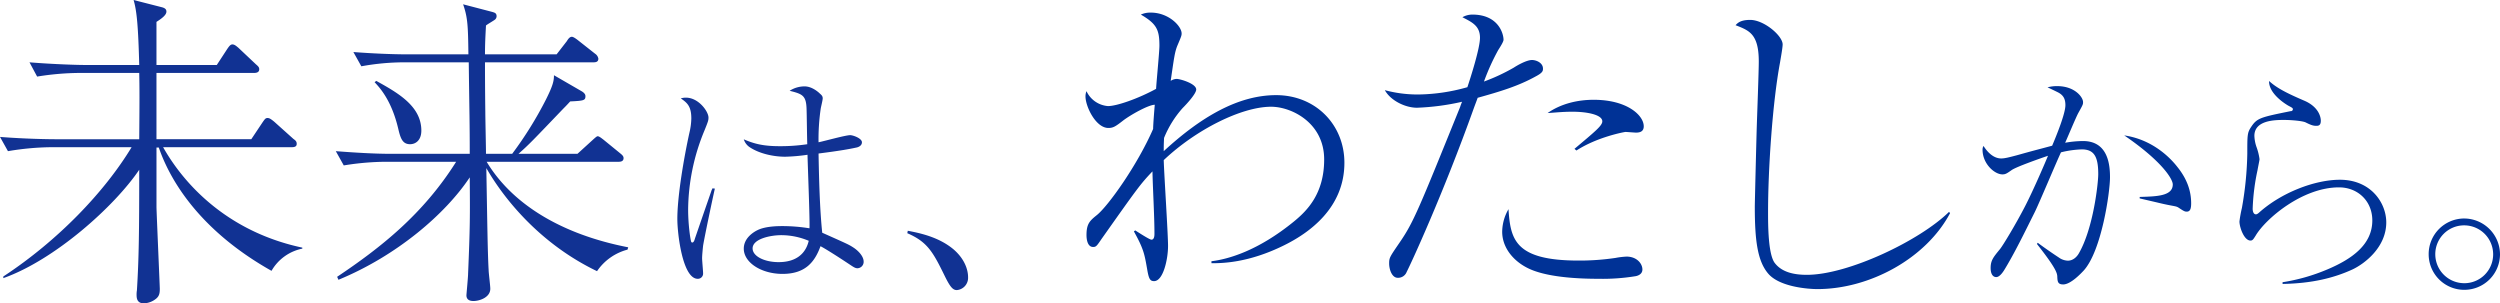
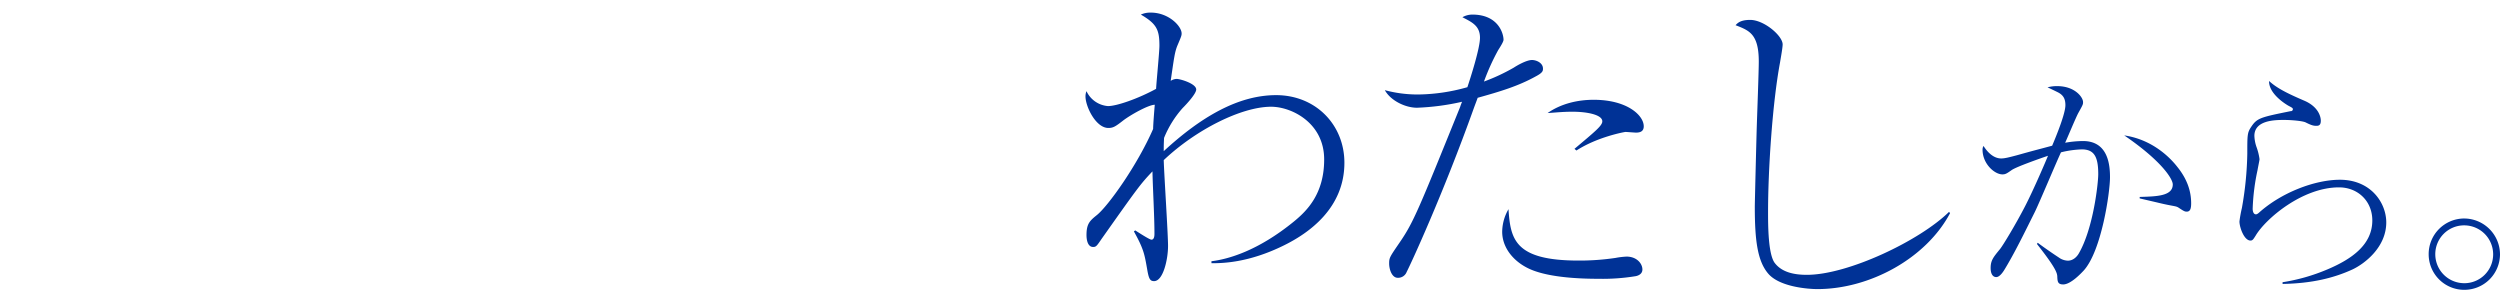
<svg xmlns="http://www.w3.org/2000/svg" width="1070.873" height="129.93">
  <path data-name="パス 107620" d="M518.928 112.748c4.26 0 15.62 0 31.1-7.668 10.65-5.254 25.844-15.9 25.844-35.358 0-16.33-12.354-28.968-29.252-28.968-16.188 0-32.092 9.23-48.138 24 0-1.846 0-2.84.142-5.68a44.024 44.024 0 0 1 7.952-12.78c2.13-2.13 5.822-6.248 5.822-7.952 0-2.556-6.958-4.544-8.378-4.544a4.955 4.955 0 0 0-2.556.852c1.42-9.656 1.7-12.212 2.84-15.052 1.7-3.976 1.846-4.4 1.846-5.254 0-3.124-5.538-8.946-13.206-8.946a9.639 9.639 0 0 0-4.26.852c6.816 3.976 7.952 6.532 7.952 13.348 0 2.556-1.278 15.478-1.42 18.46-7.81 4.26-16.9 7.384-20.59 7.384a11.094 11.094 0 0 1-9.23-6.39 5.887 5.887 0 0 0-.426 2.272c0 4.26 4.4 13.49 9.8 13.49 1.988 0 2.982-.568 6.248-3.124 3.124-2.414 10.934-6.816 13.632-6.816-.142 1.42-.71 8.662-.71 10.366-6.816 15.62-19.312 33.086-24.14 36.92-2.982 2.414-4.4 3.692-4.4 8.52 0 1.846.426 5.112 2.84 5.112 1.278 0 1.562-.426 3.692-3.55 15.478-21.868 16.472-23.288 21.726-28.826.142 7.1.852 19.312.852 26.554v.284c0 .852-.142 2.414-1.278 2.414-.852 0-5.822-3.266-6.958-3.976l-.568.426c4.26 7.668 4.544 9.8 5.68 16.188.71 4.26 1.278 5.112 2.982 5.112 3.834 0 5.964-9.23 5.964-15.052 0-5.254-1.7-30.956-1.846-36.778 13.626-12.924 33.222-22.866 46.002-22.866 8.662 0 22.72 6.816 22.72 22.578 0 14.768-7.384 22.01-12.922 26.554-15.478 12.64-28.258 16.19-35.358 17.042Zm109.624-75.4a79.857 79.857 0 0 1-20.874 3.124 53.9 53.9 0 0 1-14.484-1.85c2.414 4.4 8.662 7.526 13.774 7.526a103.406 103.406 0 0 0 19.312-2.556 21.242 21.242 0 0 0-.852 2.272c-17.608 43.458-19.88 49.276-25.844 57.938-4.26 6.248-4.544 6.532-4.544 9.088 0 2.414 1.136 6.106 3.692 6.106a3.933 3.933 0 0 0 3.834-2.556c1.562-2.982 15.478-32.944 28.972-70.718.852-2.272 1.136-2.982 1.42-3.834 9.656-2.7 17.324-4.97 24.992-9.23 2.982-1.562 2.982-2.414 2.982-3.266 0-2.556-2.982-3.692-4.686-3.692-2.414 0-6.532 2.414-7.81 3.266a81.671 81.671 0 0 1-12.78 5.964 94.729 94.729 0 0 1 6.106-13.49c1.278-1.988 2.272-3.692 2.272-4.4 0-2.7-2.272-10.792-13.348-10.792a8.469 8.469 0 0 0-4.26 1.136c4.118 2.13 7.526 3.692 7.526 8.8-.004 4.548-4.122 17.328-5.4 21.162ZM675.27 64.47c8.946-5.822 20.59-7.952 21.016-7.952.568 0 3.834.284 4.544.284 1.988 0 3.266-.71 3.266-2.7 0-4.686-7.1-11.36-21.442-11.36-6.958 0-14.058 1.7-19.738 5.68 2.7-.142 6.248-.568 10.65-.568 6.248 0 12.78 1.278 12.78 4.118 0 1.846-2.982 4.26-11.928 11.786Zm-29.11 25.134a19.589 19.589 0 0 0-2.7 9.656c0 6.532 4.4 12.07 10.224 15.194 7.952 4.4 22.72 4.97 31.1 4.97a87.315 87.315 0 0 0 15.9-1.136c1.42-.284 2.84-1.136 2.84-2.84 0-2.556-2.414-5.538-6.816-5.538a33.723 33.723 0 0 0-4.686.568 104.66 104.66 0 0 1-15.9 1.136c-27.406-.002-29.11-9.232-29.962-22.012Zm188.718 1.136c-12.354 12.21-43.168 26.982-60.918 26.982-5.254 0-10.65-.994-13.774-5.112-2.84-3.834-2.84-16.33-2.84-21.868 0-17.892 1.846-46.434 5.112-63.9.426-2.556 1.136-6.532 1.136-7.81 0-3.692-7.952-10.508-13.916-10.508-3.834 0-5.254 1.136-6.248 2.272 5.822 2.272 9.94 3.692 9.94 15.62 0 3.976-.71 23.146-.852 27.548s-.852 32.518-.852 34.648c0 14.342 1.136 23.288 5.822 28.684 4.97 5.68 17.182 6.532 21.016 6.532 22.436 0 46.576-13.206 56.8-32.518Zm37.65 13.774c8.19 10.4 8.715 12.5 8.715 14.175.1 1.89.21 3.15 2.52 3.15 3.15 0 7.455-4.515 8.82-5.985 7.665-8.5 11.235-33.6 11.235-39.9 0-4.935-.63-15.54-11.55-15.54a45.085 45.085 0 0 0-7.665.735c.84-1.785 4.62-10.92 5.67-12.81 2-3.57 2-3.675 2-4.62 0-2.1-3.57-6.825-11.025-6.825a14.649 14.649 0 0 0-4.2.525c.525.21 3.57 1.68 4.2 2 2.625 1.26 3.465 2.94 3.465 5.67 0 3.57-3.885 13.125-5.67 17.325-6.2 1.68-6.51 1.68-15.12 4.095-3.57.945-5.25 1.365-6.72 1.365-3.36 0-5.985-2.835-7.56-5.355a2.963 2.963 0 0 0-.42 1.575c0 6.09 5.145 10.605 8.505 10.605 1.26 0 1.785-.315 3.885-1.785 1.785-1.365 12.285-5.04 15.645-6.195-.84 2.1-5.985 14.175-9.765 21.525-3.99 7.77-9.66 17.115-10.815 18.48-2.835 3.465-3.99 4.83-3.99 8.085 0 2.52.945 3.885 2.415 3.885 1.575 0 3.15-2.625 3.36-2.94 4.515-7.35 8.925-16.485 13.125-24.885 1.785-3.57 9.345-21.63 11.235-25.62a42.534 42.534 0 0 1 8.925-1.26c5.355 0 7.035 3.255 7.035 10.6 0 3.885-2.1 23.2-8.295 33.915-.525.945-2.1 3.15-4.725 3.15a6.919 6.919 0 0 1-3.885-1.365c-2.1-1.365-6.09-4.1-9.03-6.3Zm44-19.53c2.625.63 7.245 1.68 8.085 1.89 6.51 1.575 7.35 1.26 8.61 2.1 2.205 1.47 2.625 1.68 3.465 1.68 1.47 0 1.89-1.26 1.89-3.57 0-4.83-1.47-10.08-5.88-15.54-1.47-1.89-9.135-11.55-22.785-13.545 15.855 10.815 20.79 18.585 20.79 21 0 5.04-7.035 5.145-14.175 5.355Zm61.21 36.638c12.705-.21 22.155-2.625 29.925-6.195 5.145-2.415 14.49-9.45 14.49-20.16 0-8.5-6.72-18.27-19.845-18.27-10.71 0-25.1 5.46-34.755 14.175-.735.63-1.05.63-1.26.63-.945 0-1.365-1.155-1.365-2.415a91.979 91.979 0 0 1 2.1-16.59c.1-.735.84-4.2.84-4.62a24.914 24.914 0 0 0-1.155-4.83 16.189 16.189 0 0 1-1.05-5.145c0-6.615 8.5-6.825 12.6-6.825 3.36 0 7.98.42 9.345 1.05 2.1 1.05 3.15 1.47 4.515 1.47.945 0 2-.1 2-2.2 0-1.365-.735-5.775-6.93-8.505-7.35-3.15-11.97-5.46-15.225-8.5-.21 5.04 6.09 9.345 8.295 10.605 1.365.735 1.89.945 1.89 1.47a.849.849 0 0 1-.945.84c-12.915 2.625-14.385 2.94-16.9 6.72-1.68 2.52-1.68 3.36-1.68 11.55a145.178 145.178 0 0 1-2.31 23.2 54.29 54.29 0 0 0-1.05 5.775c0 2.52 1.995 8.19 4.725 8.19.945 0 1.26-.63 2.205-2.1 4.2-7.14 19.95-20.685 35.7-20.685 8.085 0 14.28 5.88 14.28 14.175 0 10.29-8.61 16.485-19.32 21a80.944 80.944 0 0 1-19.12 5.46Zm77.805 2.52a15.258 15.258 0 0 0 15.33-15.22 15.416 15.416 0 0 0-15.33-15.33 15.259 15.259 0 0 0-15.225 15.33 15.236 15.236 0 0 0 15.225 15.225Zm0-2.835a12.412 12.412 0 0 1-12.39-12.385 12.345 12.345 0 0 1 12.39-12.39 12.413 12.413 0 0 1 12.395 12.39 12.346 12.346 0 0 1-12.395 12.39Z" fill="#003296" />
-   <path data-name="パス 107619" d="M129.504 106.5v-.426c-30.1-6.39-49.416-24.992-59.64-43.026h55.1c.994 0 2.13-.142 2.13-1.42 0-.994-.426-1.42-1.42-2.13l-8.236-7.384c-1.562-1.278-2.13-1.562-2.84-1.562-.852 0-1.136.426-2.13 1.846l-4.83 7.242H67.024v-28.4h41.89c.994 0 2.13-.284 2.13-1.562 0-.852-.426-1.278-1.42-2.13l-7.526-7.1c-.71-.568-1.562-1.42-2.556-1.42-.852 0-1.42.852-2.13 1.846l-4.544 6.958H67.024V9.372c1.988-1.278 4.26-2.84 4.26-4.4 0-.71-.284-1.42-1.846-1.846L57.226.002c1.42 4.828 1.988 11.644 2.414 27.832H36.21c-2.7 0-13.064-.284-23.572-1.136l3.266 6.106a116.751 116.751 0 0 1 18.318-1.562h25.416c.142 6.248.142 12.07 0 28.4H23.714c-2.7 0-13.064-.142-23.714-.994l3.408 6.104a117.254 117.254 0 0 1 18.318-1.7h34.648c-11.5 19.028-31.382 39.9-54.954 55.38v.71c22.01-7.81 47.57-30.672 58.22-46.434 0 26.554-.142 38.056-.994 51.688a9.426 9.426 0 0 0-.142 1.846c0 1.42.142 3.692 3.124 3.692a8.767 8.767 0 0 0 5.4-2.13c1.278-1.136 1.42-2.414 1.42-4.118 0-1.136-1.42-33.228-1.42-35.074V63.19h.994c3.976 11.644 15.478 34.364 48.28 52.824a19.716 19.716 0 0 1 13.202-9.514Zm139.586-.568c-28.542-5.538-49.7-18.46-60.634-36.636h56.374c.71 0 2.272 0 2.272-1.562 0-.994-.852-1.562-1.7-2.272l-6.964-5.68c-.426-.284-1.7-1.42-2.414-1.42-.284 0-.568.142-2.272 1.7l-6.39 5.822h-25.274c4.544-3.976 6.248-5.822 19.17-19.312.852-.852 1.42-1.42 2.982-3.124 5.822-.284 6.532-.426 6.532-2.272 0-.852-.71-1.562-1.7-2.13l-11.786-6.816c0 2.414-.426 4.4-3.408 10.366a160.023 160.023 0 0 1-14.484 23.288h-11.222c0-2.84-.284-15.194-.284-17.75-.142-11.076-.142-18.46-.142-21.442h46.434c.71 0 2.13 0 2.13-1.562a3.214 3.214 0 0 0-1.42-2.13l-7.384-5.822c-.568-.426-1.846-1.42-2.556-1.42-.994 0-1.7 1.136-2.13 1.846l-4.4 5.68h-30.674c0-3.976.142-7.242.426-12.354.426-.426 3.124-1.988 3.692-2.414a1.939 1.939 0 0 0 .852-1.562c0-1.42-.994-1.562-1.846-1.846l-12.5-3.266c1.988 5.68 2.13 9.372 2.272 21.442h-25.7c-7.384 0-16.188-.426-23.572-.994l3.408 6.106a102.644 102.644 0 0 1 18.176-1.7h27.834c.284 22.72.426 25.56.426 39.192h-33.8c-7.384 0-16.188-.568-23.572-1.136l3.408 6.106a114.511 114.511 0 0 1 18.176-1.562h29.962c-14.2 22.578-32.518 36.92-50.978 49.274l.568 1.278c25.138-10.366 45.87-28.258 56.236-43.878.142 16.614.142 21.158-.71 41.322 0 1.42-.71 8.662-.71 9.23 0 1.42.852 2.414 2.982 2.414 2.7 0 7.242-1.562 7.242-5.254 0-1.278-.71-6.816-.71-7.952-.426-7.526-.568-19.88-.994-43.736 7.242 12.638 22.578 32.234 47.424 44.162a22.774 22.774 0 0 1 13.064-9.23Zm-88.608-49.984c0-10.508-10.082-16.188-19.312-21.3l-.71.568c2.272 2.414 7.242 7.81 10.082 19.738.994 4.26 1.846 6.816 5.112 6.816 2.414 0 4.828-1.704 4.828-5.822Zm165.311 5.829a77.527 77.527 0 0 1-11.76.84c-6.93 0-10.815-.945-15.435-2.94a6.349 6.349 0 0 0 2.835 3.57c4.1 2.625 9.975 3.885 14.91 3.885a77.018 77.018 0 0 0 9.555-.84c.105 5.04 1.05 28.35.84 31.5a73.106 73.106 0 0 0-11.445-.945c-1.785 0-7.245 0-10.71 1.68-2.415 1.155-5.985 3.78-5.985 7.98 0 5.985 7.56 10.815 16.59 10.815 9.66 0 13.755-4.935 16.275-11.865 2.415 1.26 8.3 5.04 12.39 7.77 1.89 1.26 2.52 1.68 3.465 1.68a2.746 2.746 0 0 0 2.625-2.835c0-2.2-2.1-4.515-4.305-5.985-2.1-1.365-2.415-1.47-13.44-6.4-1.05-10.185-1.365-22.575-1.575-33.915.42-.105 9.765-1.155 15.96-2.52.735-.1 2.625-.63 2.625-2.31s-3.78-3.045-5.04-3.045c-2 0-11.34 2.625-13.545 3.045a90.038 90.038 0 0 1 .945-14.49c.1-.63.84-3.57.84-4.305 0-.945-.42-1.365-1.26-2.1-.63-.63-3.36-3.045-6.51-3.045a11.848 11.848 0 0 0-6.4 1.89c5.46 1.365 7.035 2 7.245 7.56.1 2.2.205 12.91.31 15.325Zm.63 41.37c-.525 2.1-2.415 9.135-12.915 9.135-6.09 0-11.13-2.52-11.13-5.88 0-4.1 7.665-5.67 12.285-5.67a30.421 30.421 0 0 1 11.76 2.415Zm-41.265-22.47a2.224 2.224 0 0 1-.315.735c-3.15 9.135-3.57 10.29-7.14 20.685-.1.315-.42 1.785-1.155 1.785a.545.545 0 0 1-.42-.21c-.315-.42-1.365-7.14-1.365-13.965a89.933 89.933 0 0 1 7.035-33.915c1.575-3.885 1.68-4.305 1.68-5.46 0-2.52-4.2-8.505-9.66-8.505a7.462 7.462 0 0 0-2.205.315c2.73 1.89 4.515 3.36 4.515 8.61a28.706 28.706 0 0 1-.84 6.195c-2.205 10.075-5.15 26.775-5.15 36.855 0 6.195 2.21 25.62 8.72 25.62a2.232 2.232 0 0 0 2.31-2.415c0-.945-.42-5.355-.42-6.4 0-1.26.315-4.41.42-5.355.63-3.885 3.885-19.32 5.04-24.465Zm83.48 19.215c8.82 3.78 11.13 8.3 16.275 18.8 2.1 4.2 3.255 5.565 4.935 5.565a5.256 5.256 0 0 0 4.83-5.46c0-.945 0-6.51-6.09-11.865-6.4-5.46-14.8-7.14-19.74-8.085Z" fill="#113293" />
</svg>